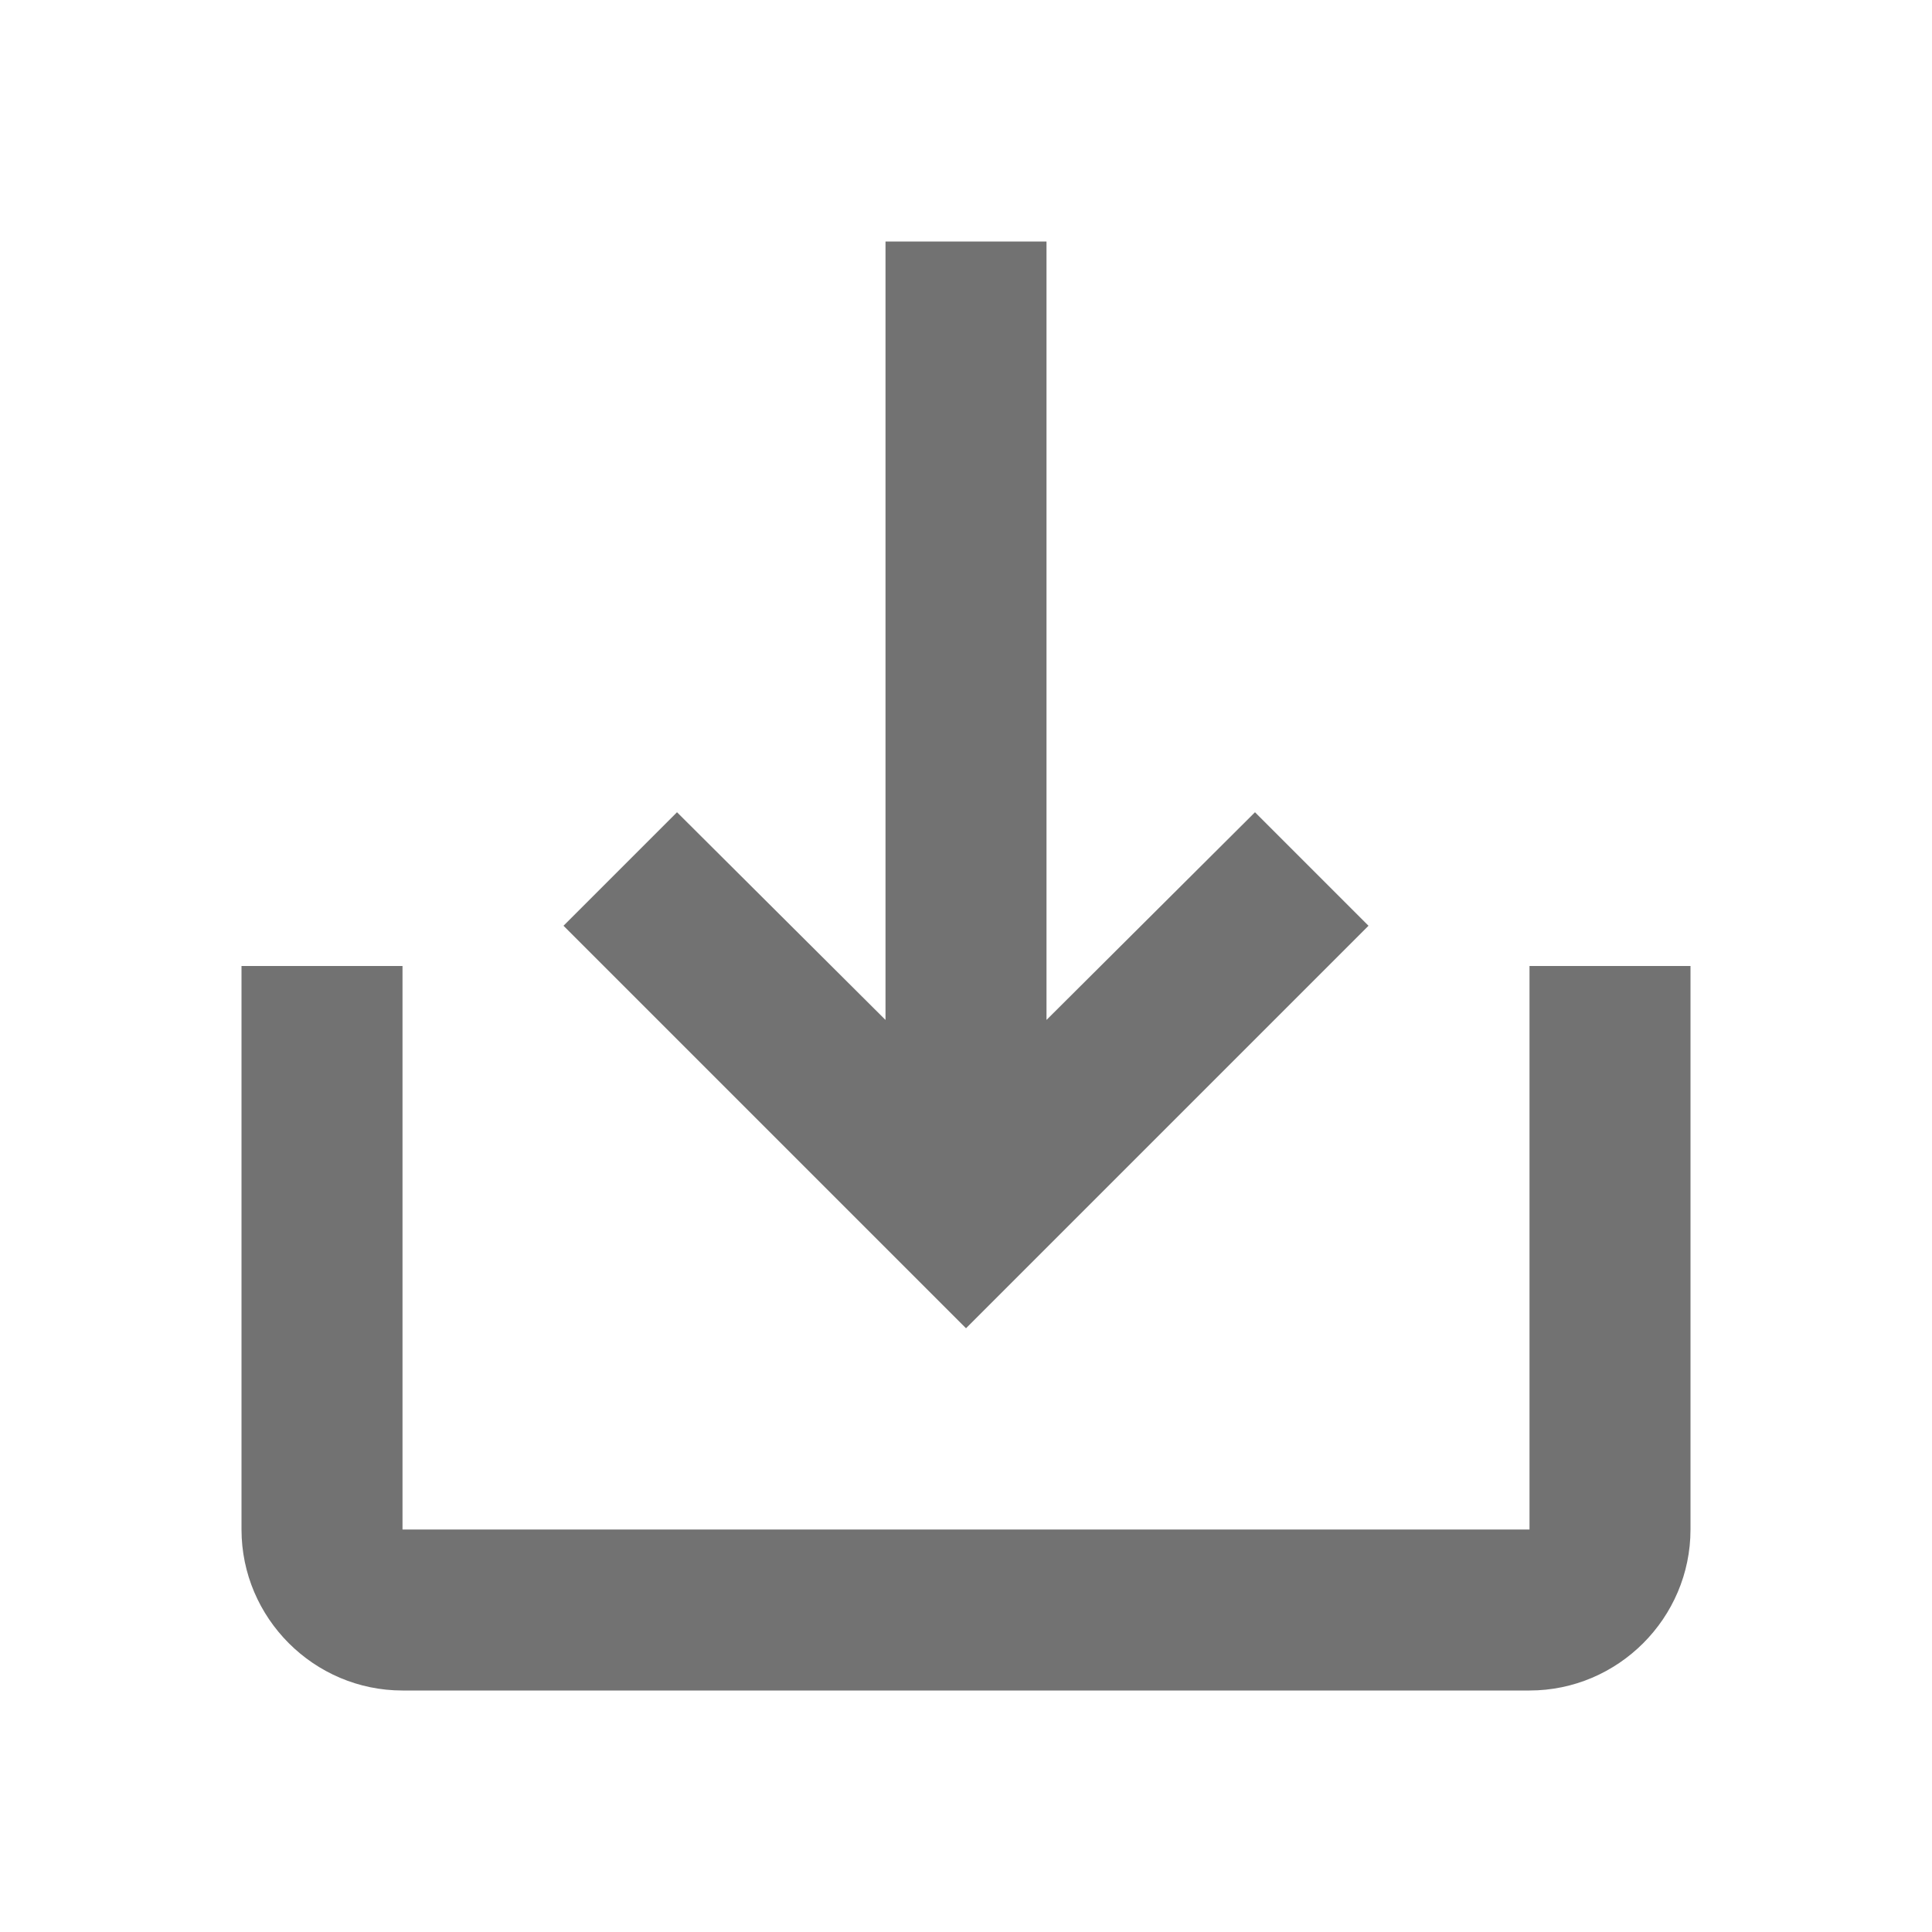
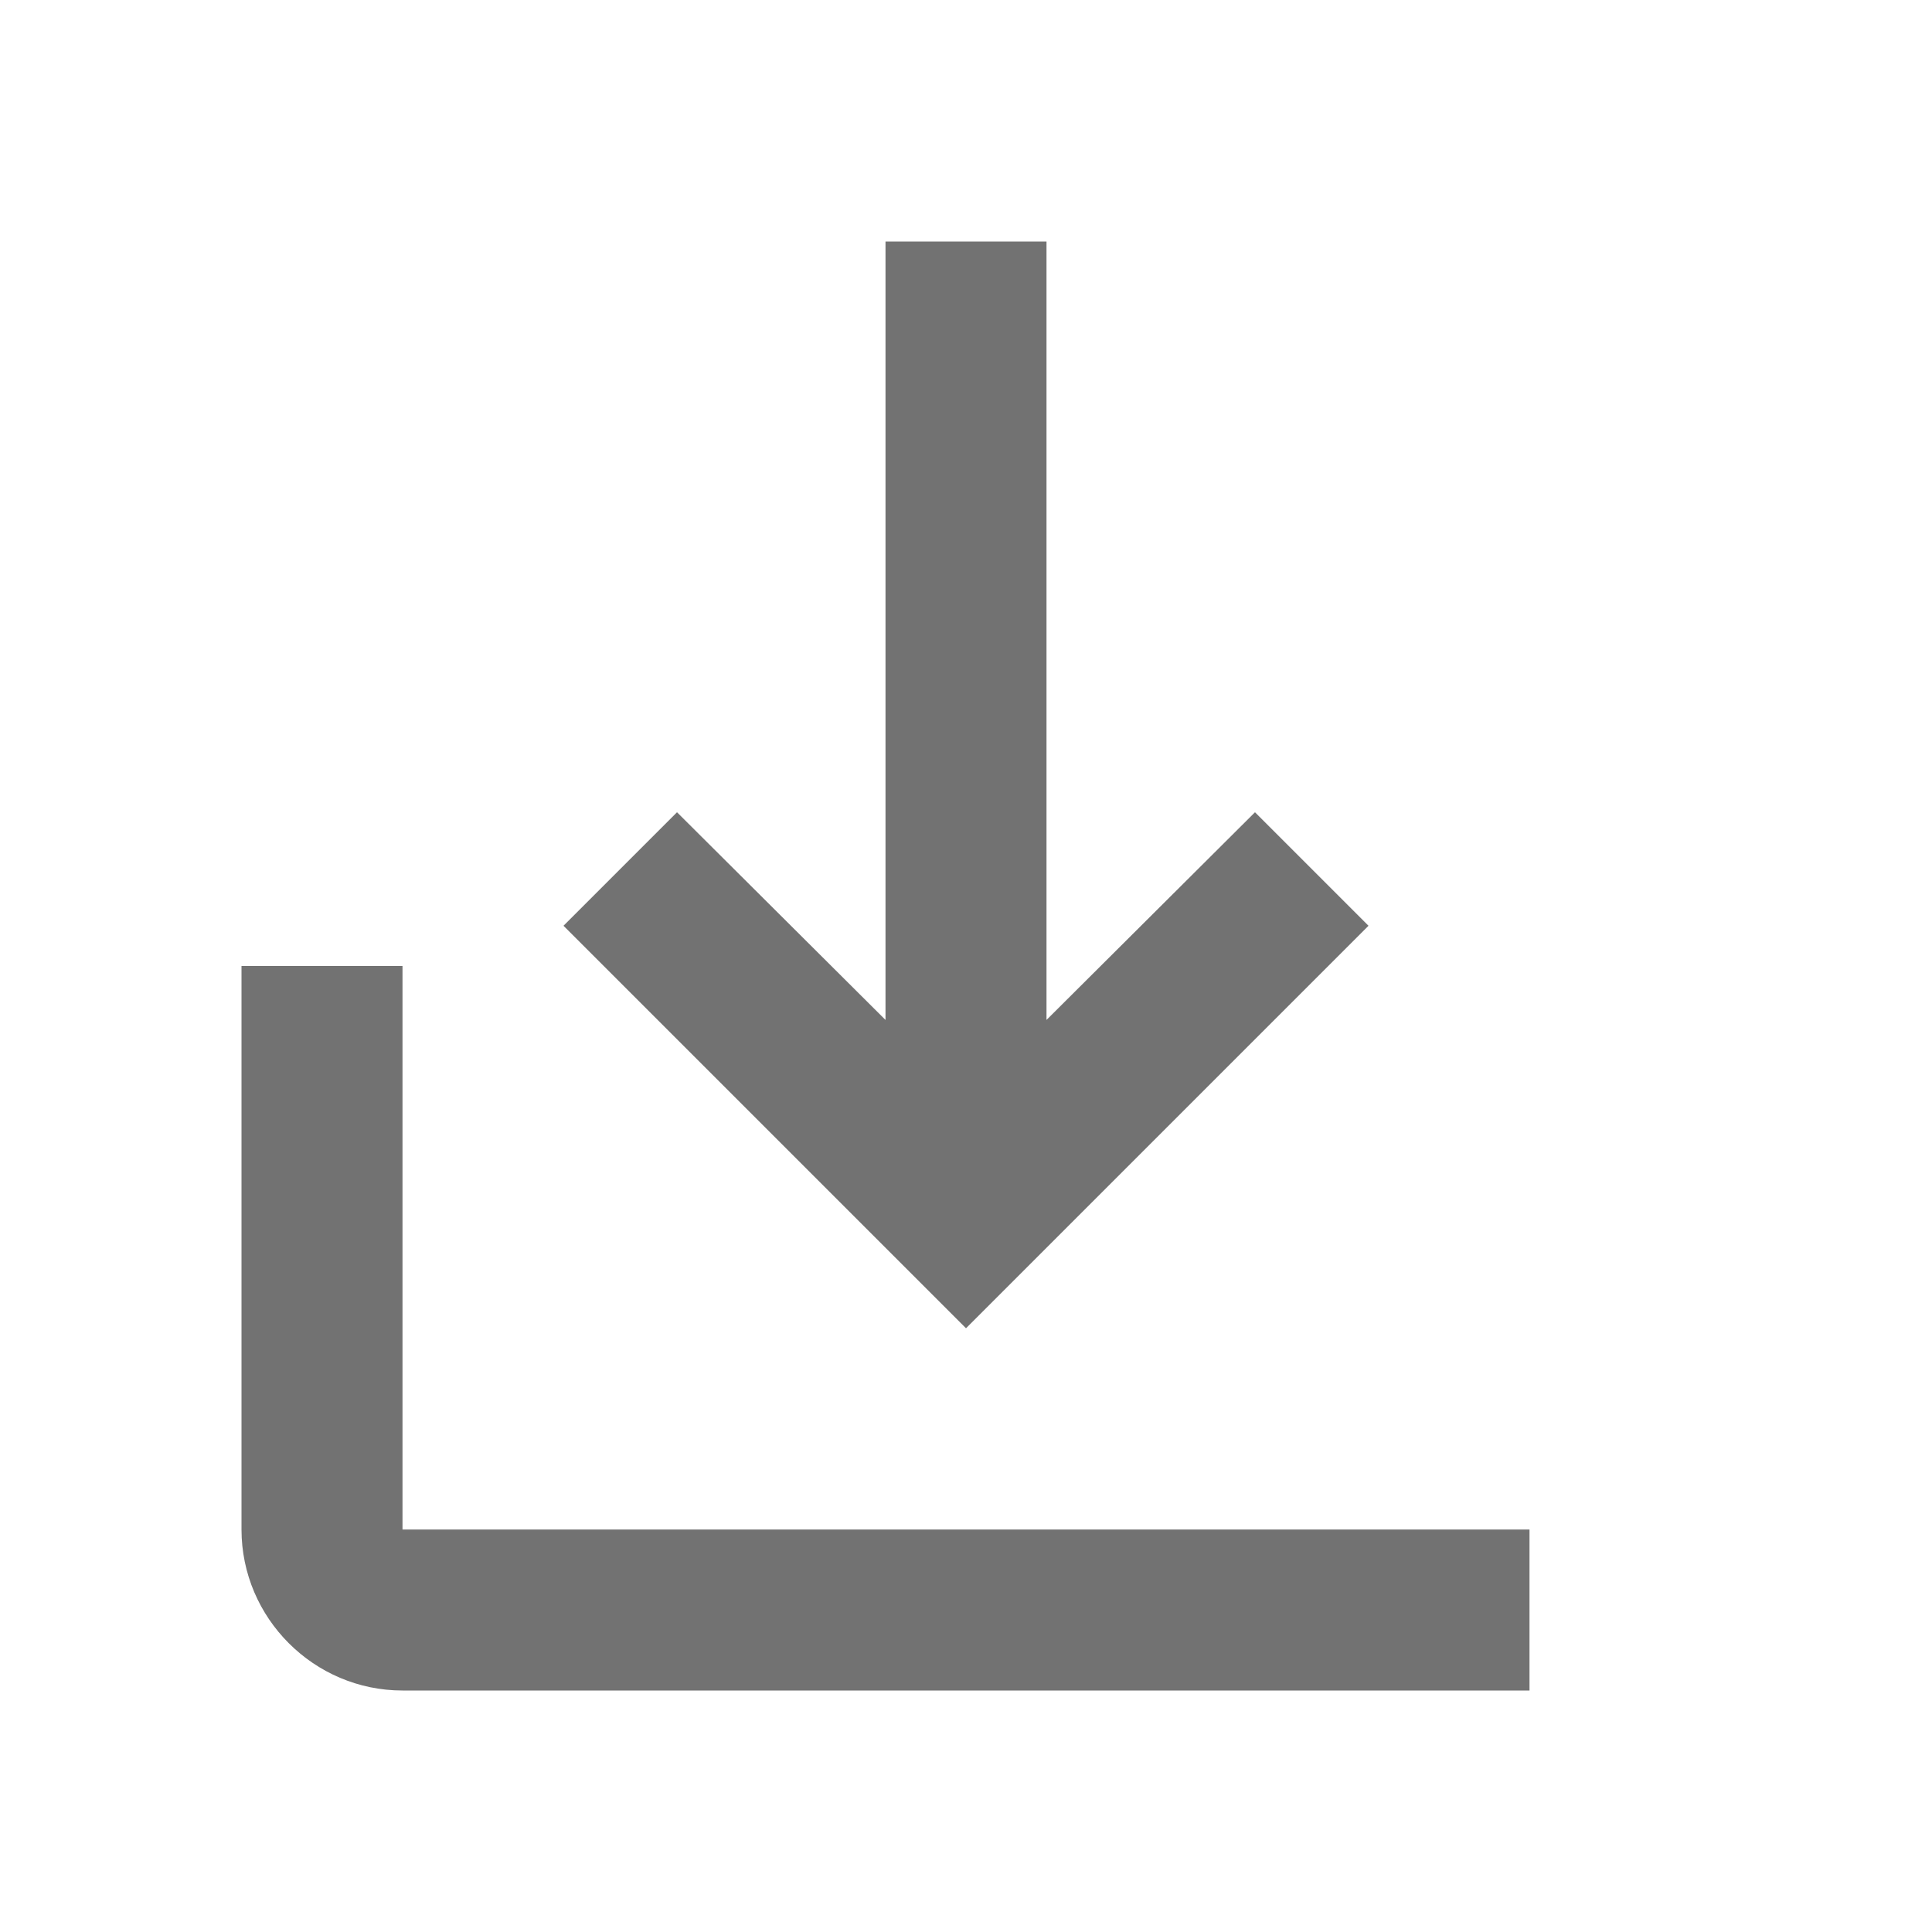
<svg xmlns="http://www.w3.org/2000/svg" width="24" height="24" version="1.1" viewBox="0 0 24 24">
  <defs>
    <style id="current-color-scheme" type="text/css">.ColorScheme-Text { color:#727272; } .ColorScheme-Highlight { color:#5294e2; }</style>
  </defs>
-   <path d="m19 12v7h-14v-7h-2v7c0 1.1 0.9 2 2 2h14c1.1 0 2-0.9 2-2v-7zm-6 0.67 2.59-2.58 1.41 1.41-5 5-5-5 1.41-1.41 2.59 2.58v-9.67h2z" class="ColorScheme-Text" style="fill:currentColor" />
+   <path d="m19 12v7h-14v-7h-2v7c0 1.1 0.9 2 2 2h14v-7zm-6 0.67 2.59-2.58 1.41 1.41-5 5-5-5 1.41-1.41 2.59 2.58v-9.67h2z" class="ColorScheme-Text" style="fill:currentColor" />
</svg>